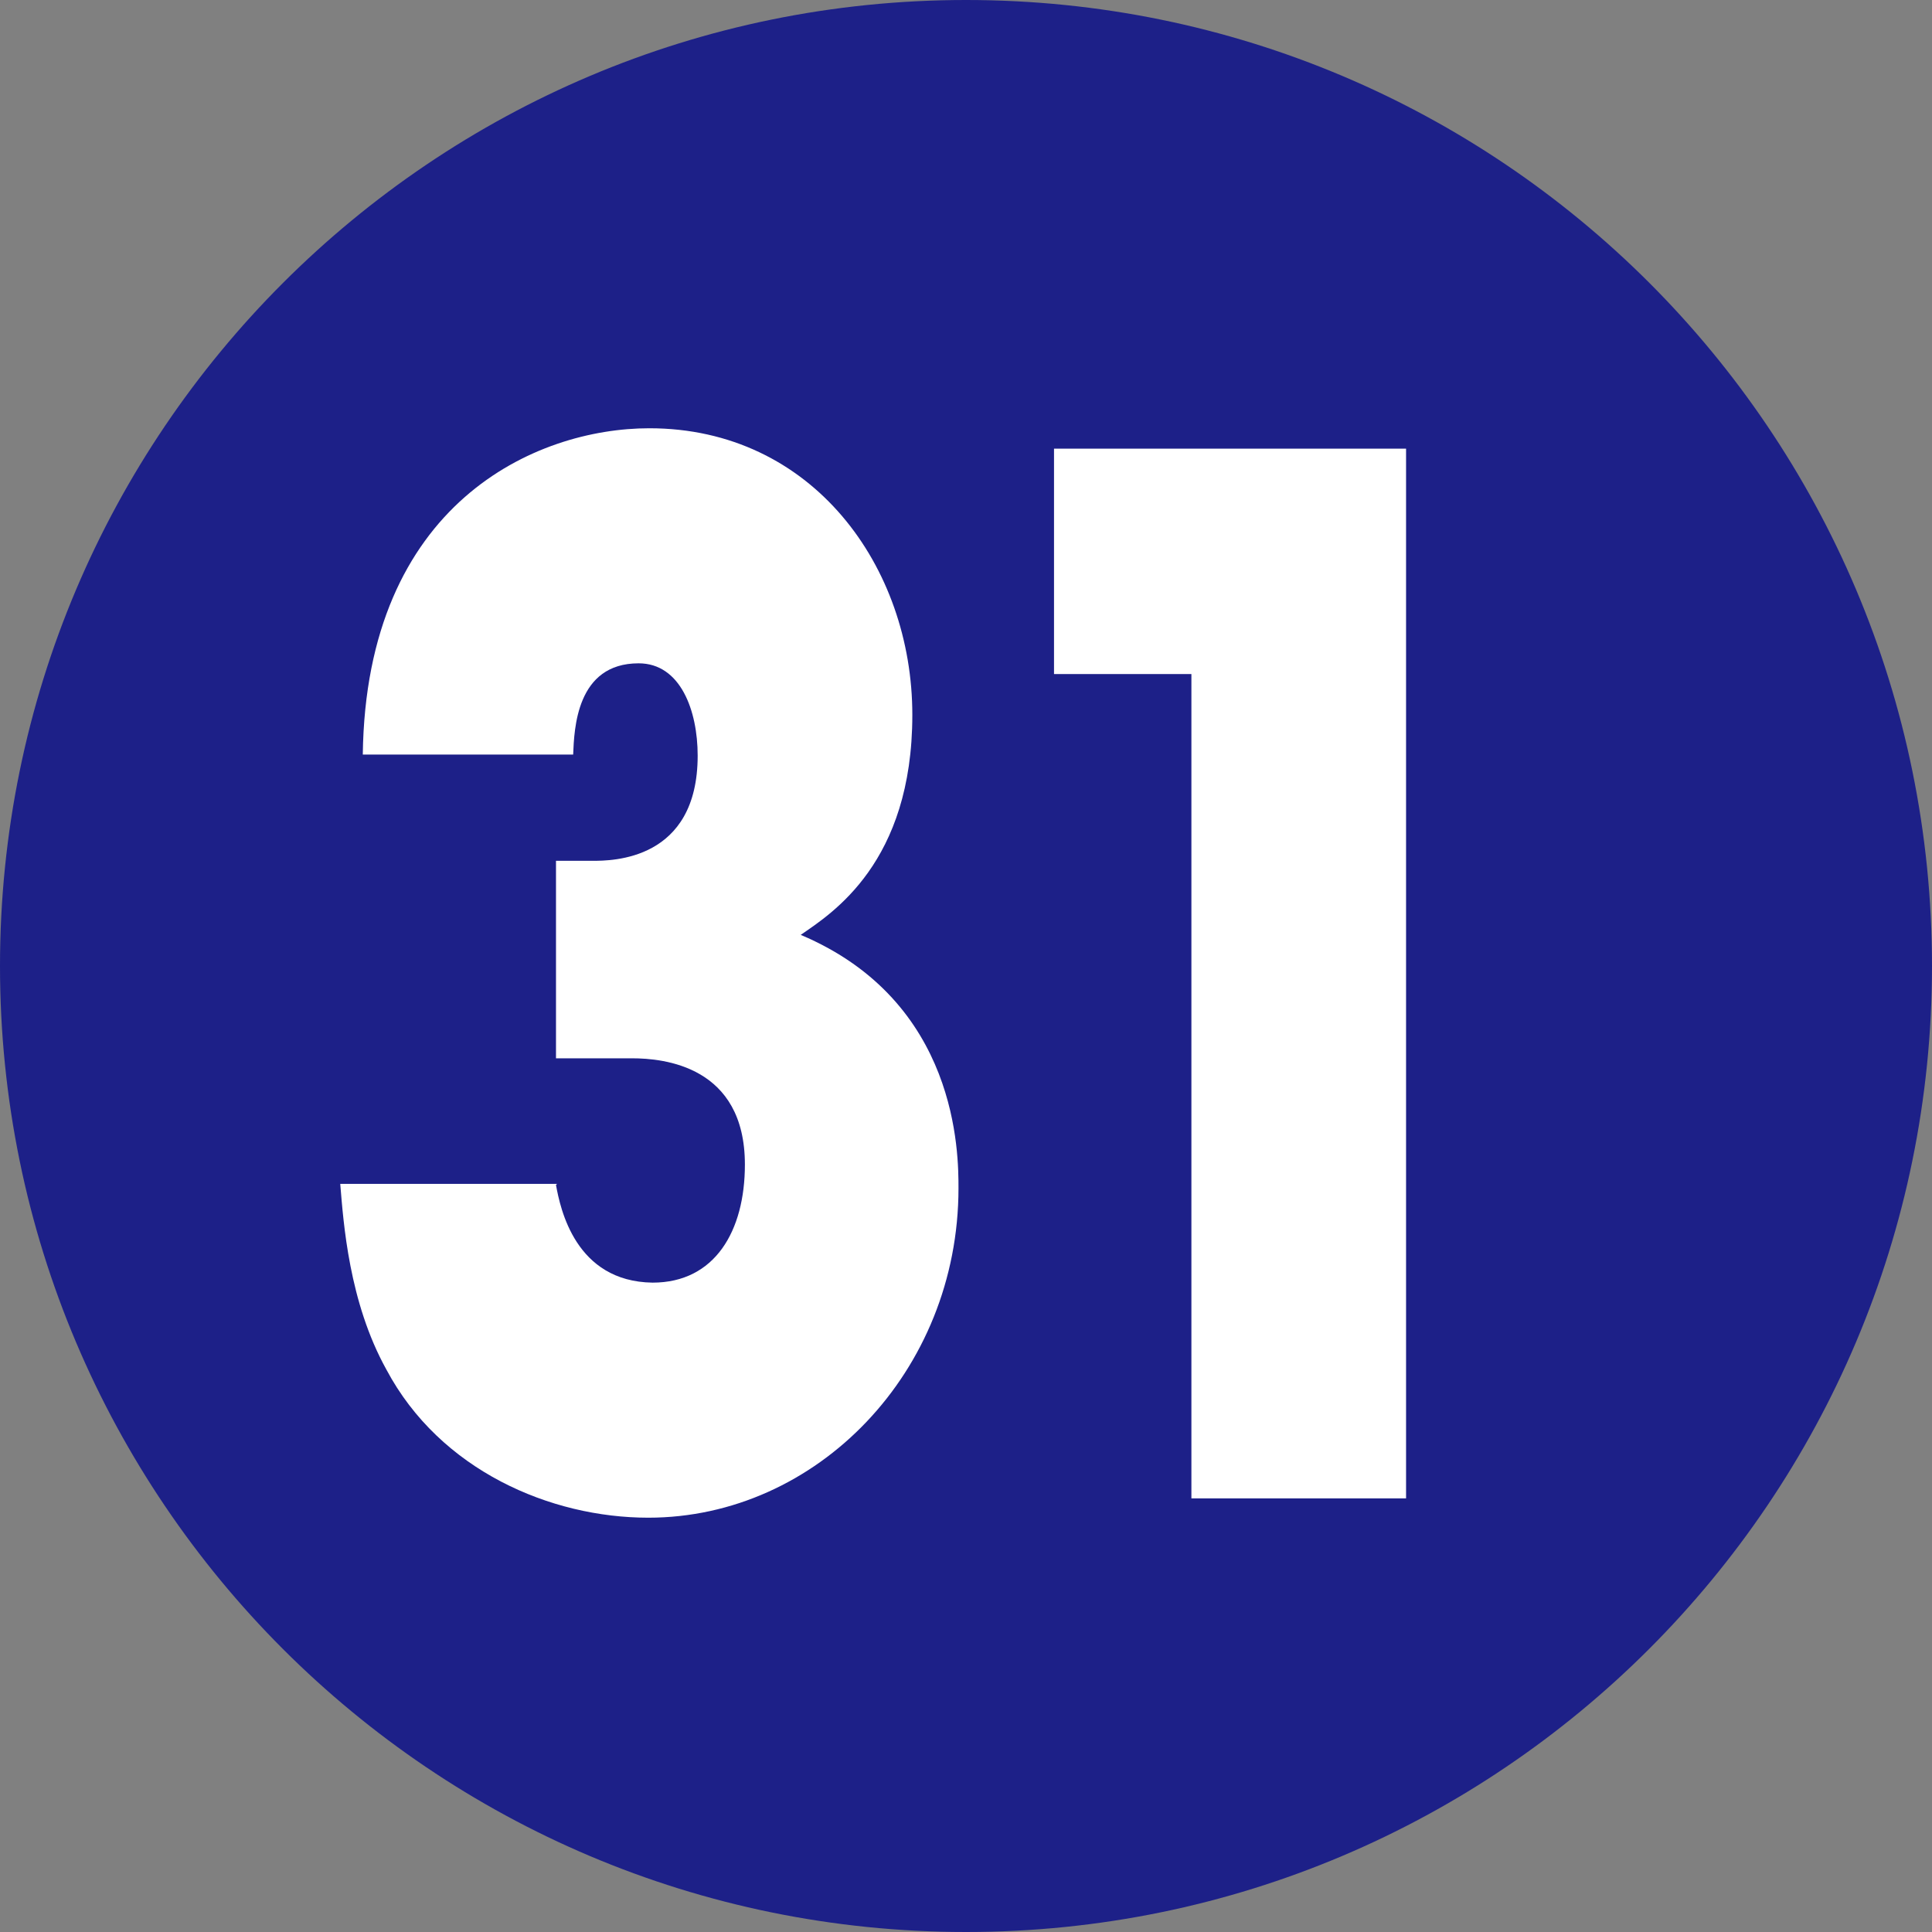
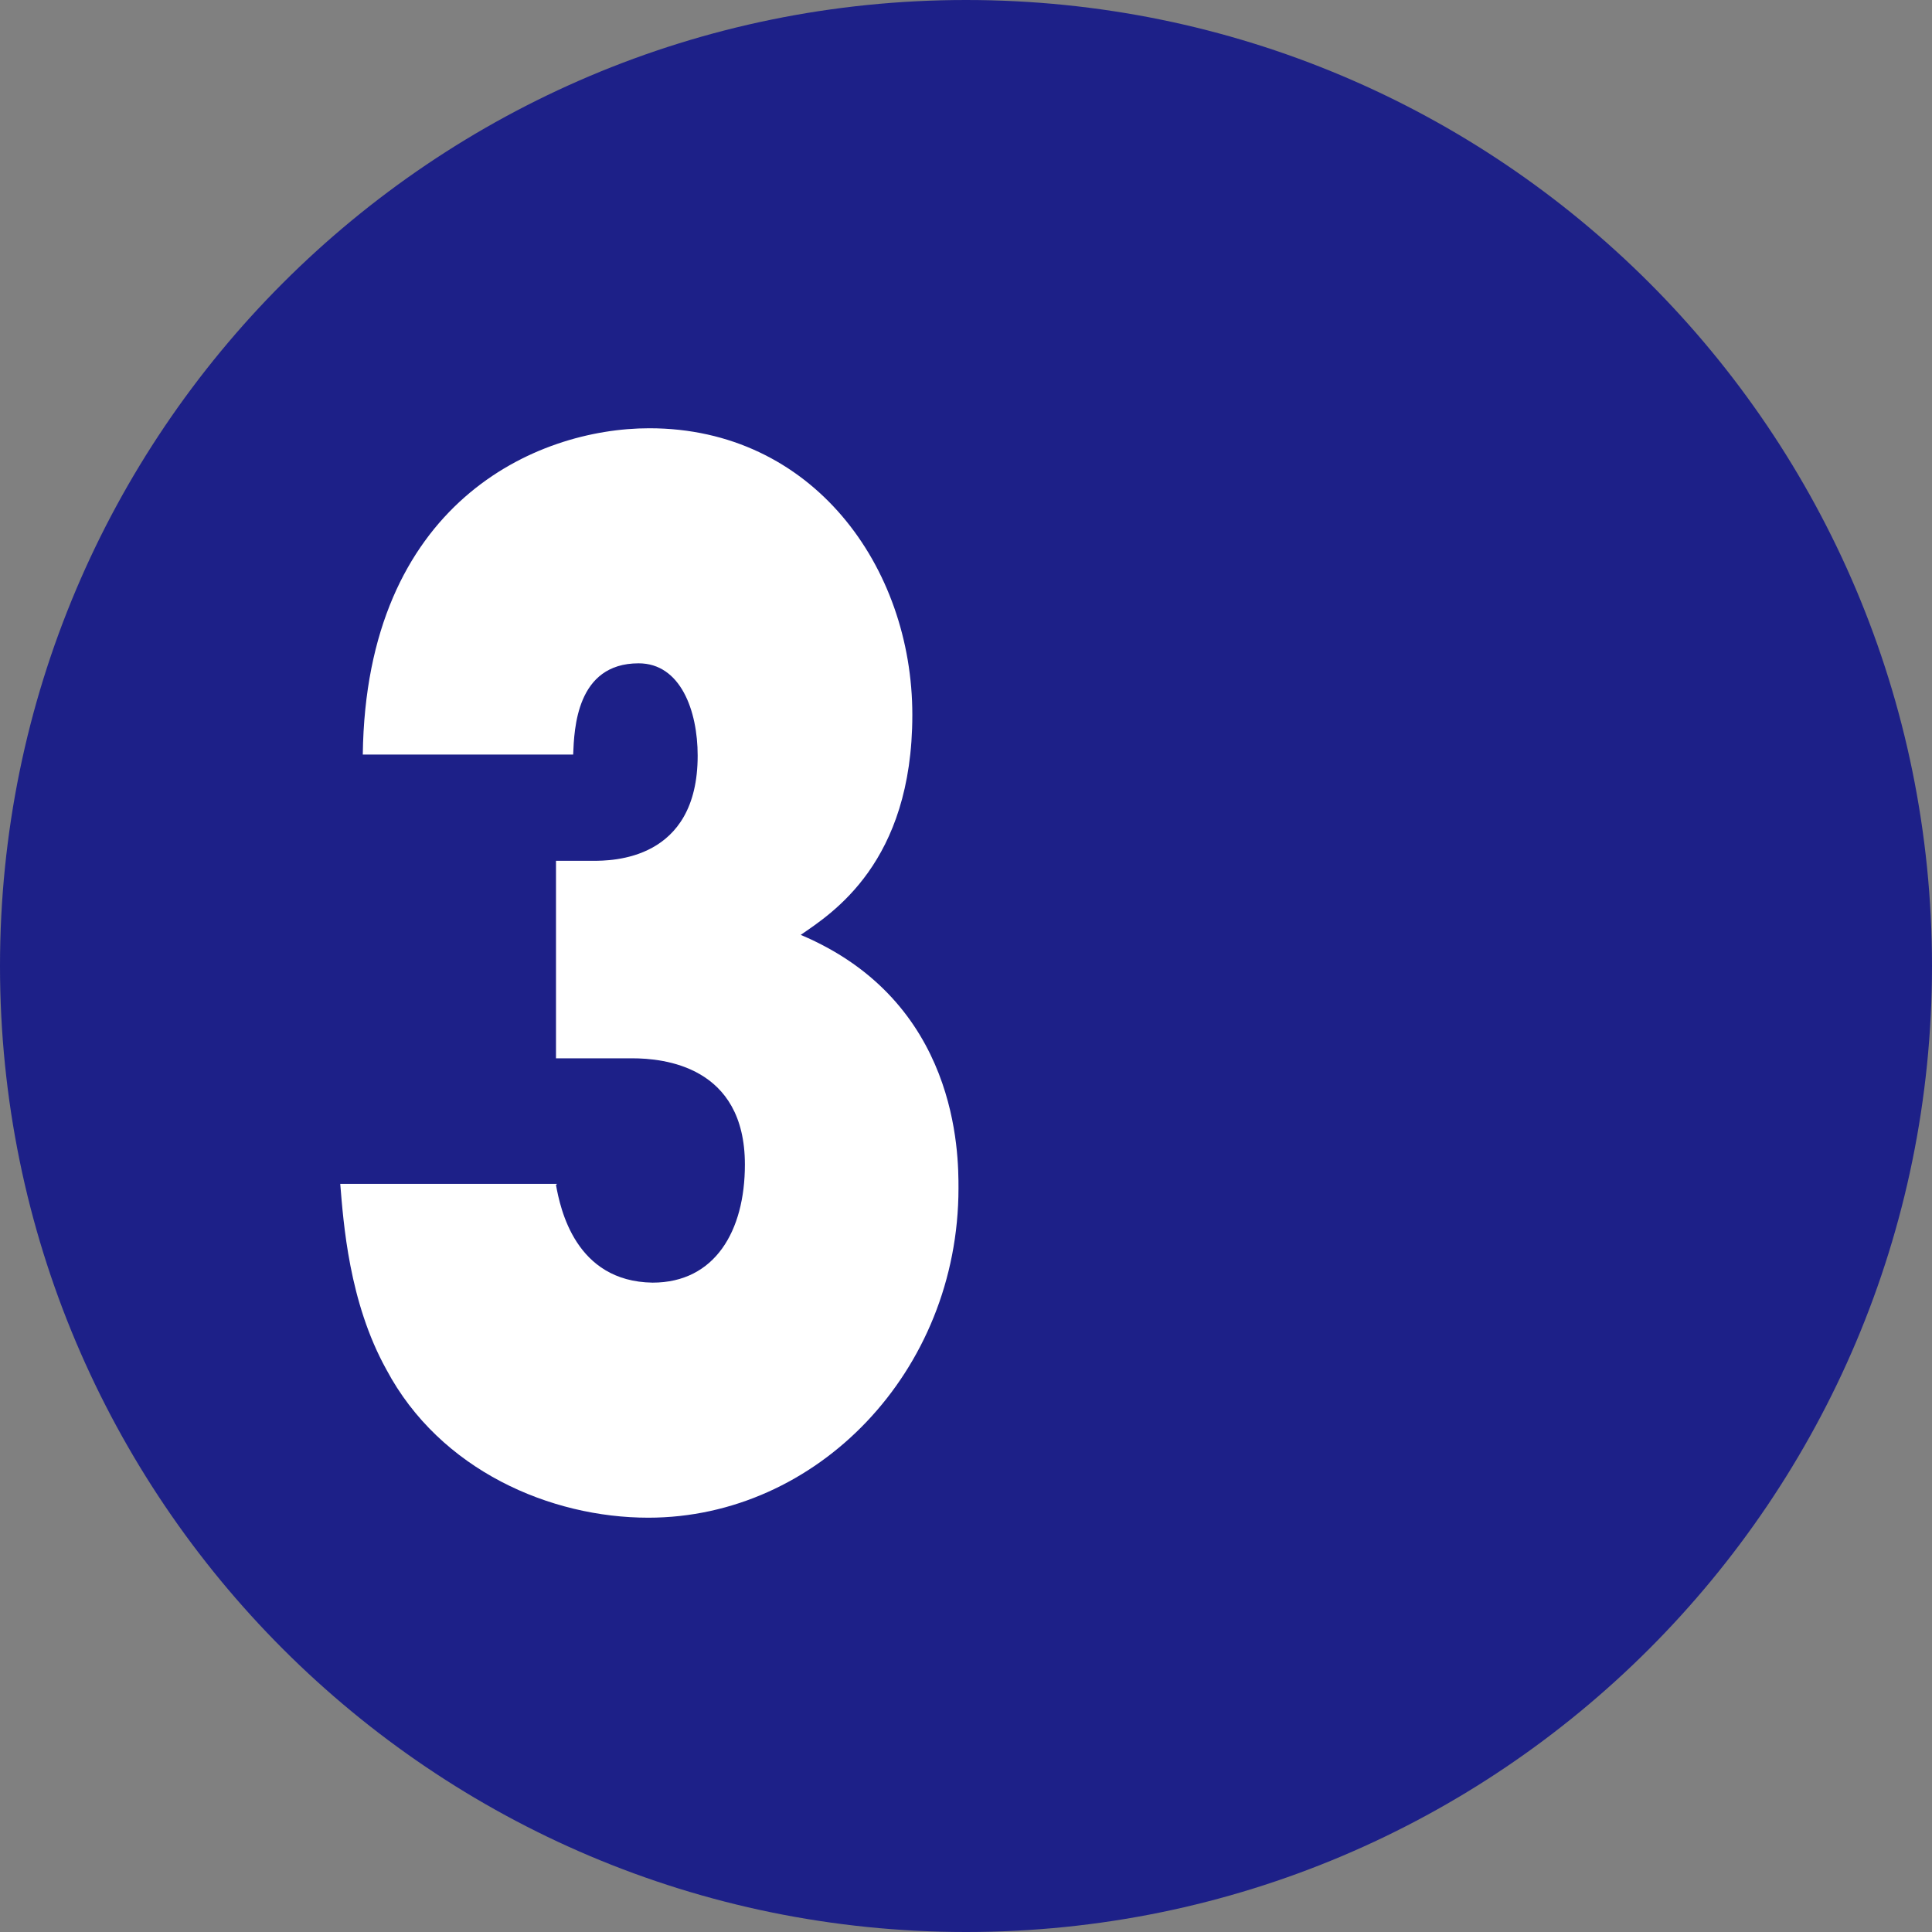
<svg xmlns="http://www.w3.org/2000/svg" id="_レイヤー_2" data-name="レイヤー 2" width="18" height="18" viewBox="0 0 18 18">
  <rect x="0" y="0" width="18" height="18" fill="#808080" stroke="none" />
  <defs>
    <style>
      .cls-1 {
        fill: #1d2088;
      }

      .cls-1, .cls-2 {
        stroke-width: 0px;
      }

      .cls-2 {
        fill: #fff;
      }
    </style>
  </defs>
  <g id="_合番" data-name="合番">
    <g>
      <path class="cls-1" d="M18,9c0,4.97-4.03,9-9,9S0,13.97,0,9,4.03,0,9,0s9,4.02,9,9Z" />
      <g>
        <path class="cls-2" d="M5.18,11.04c.04.22.18.9.9.91.58,0,.86-.48.86-1.1,0-.92-.76-.99-1.05-.99h-.71v-1.84h.34c.18,0,.98,0,.98-.98,0-.42-.16-.86-.55-.86-.58,0-.6.61-.61.85h-1.96c.03-2.34,1.61-3.04,2.67-3.04,1.52,0,2.45,1.29,2.45,2.67s-.75,1.85-1.04,2.05c1.47.62,1.47,2.04,1.47,2.36,0,1.71-1.32,3.07-2.89,3.07-.91,0-1.94-.44-2.44-1.38-.35-.63-.4-1.37-.43-1.73h2.02Z" />
-         <path class="cls-2" d="M13.1,13.96h-2v-7.68h-1.28v-2.1h3.28v9.78Z" />
      </g>
    </g>
  </g>
</svg>